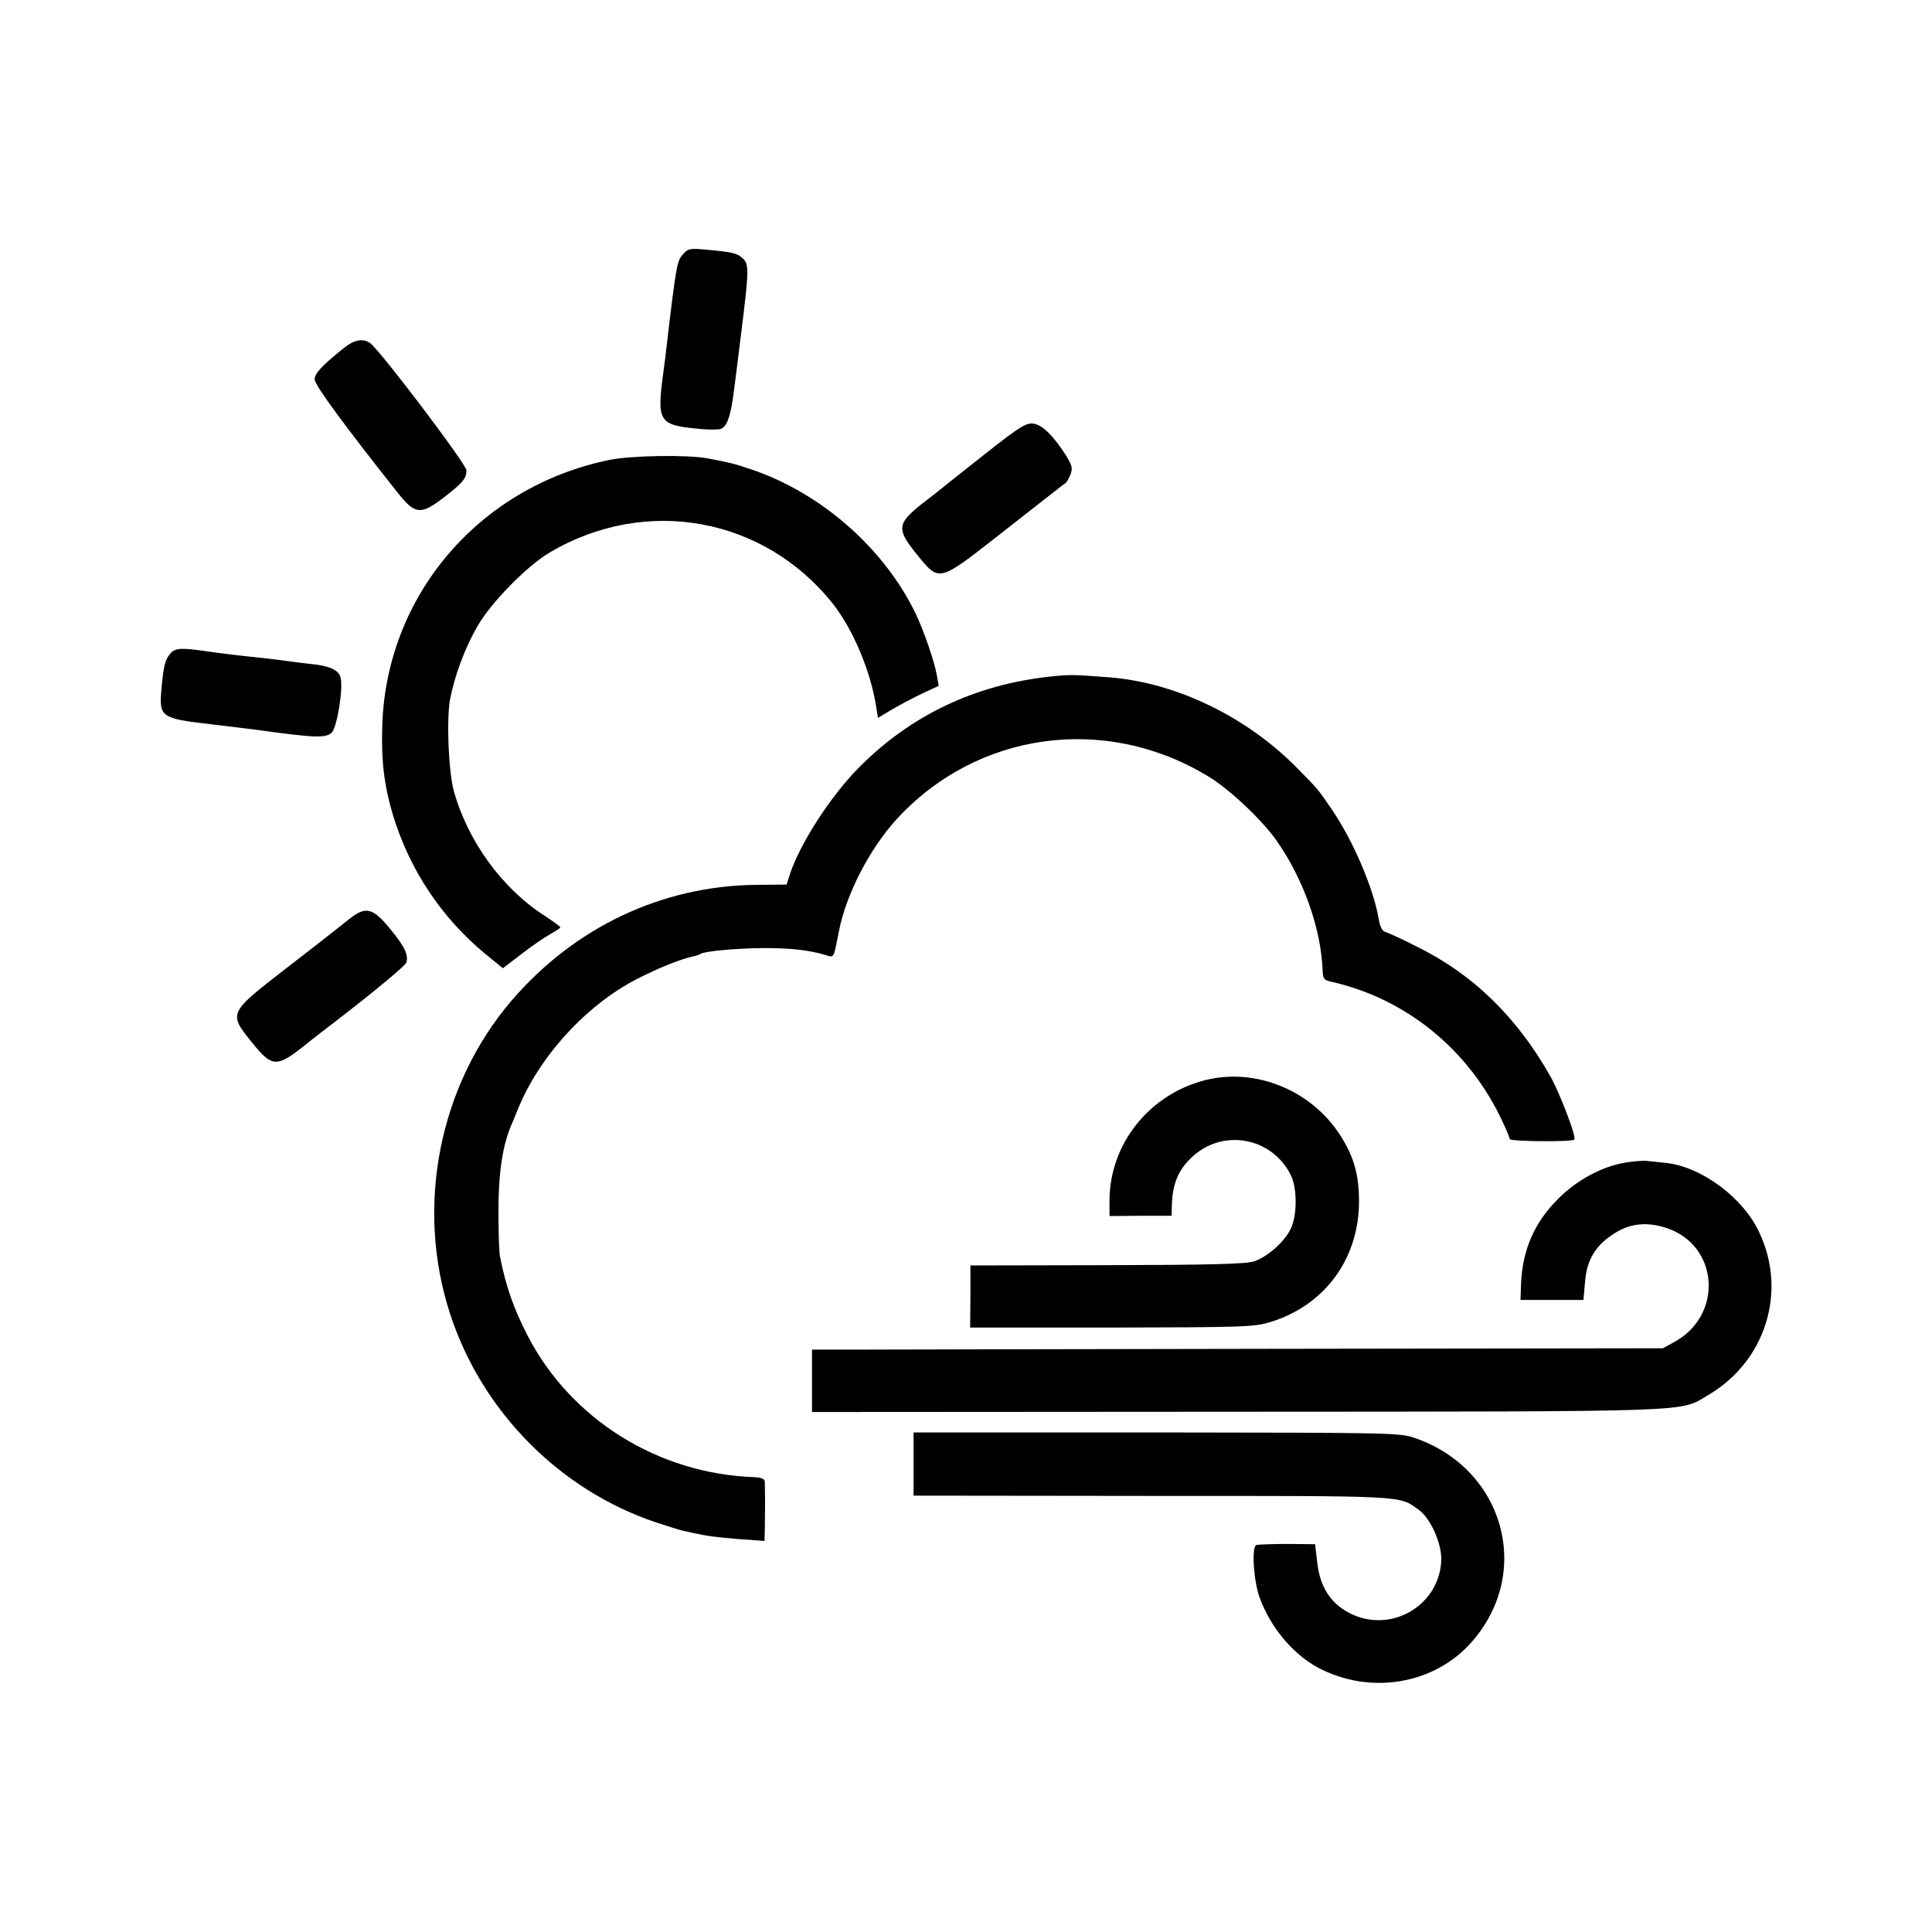
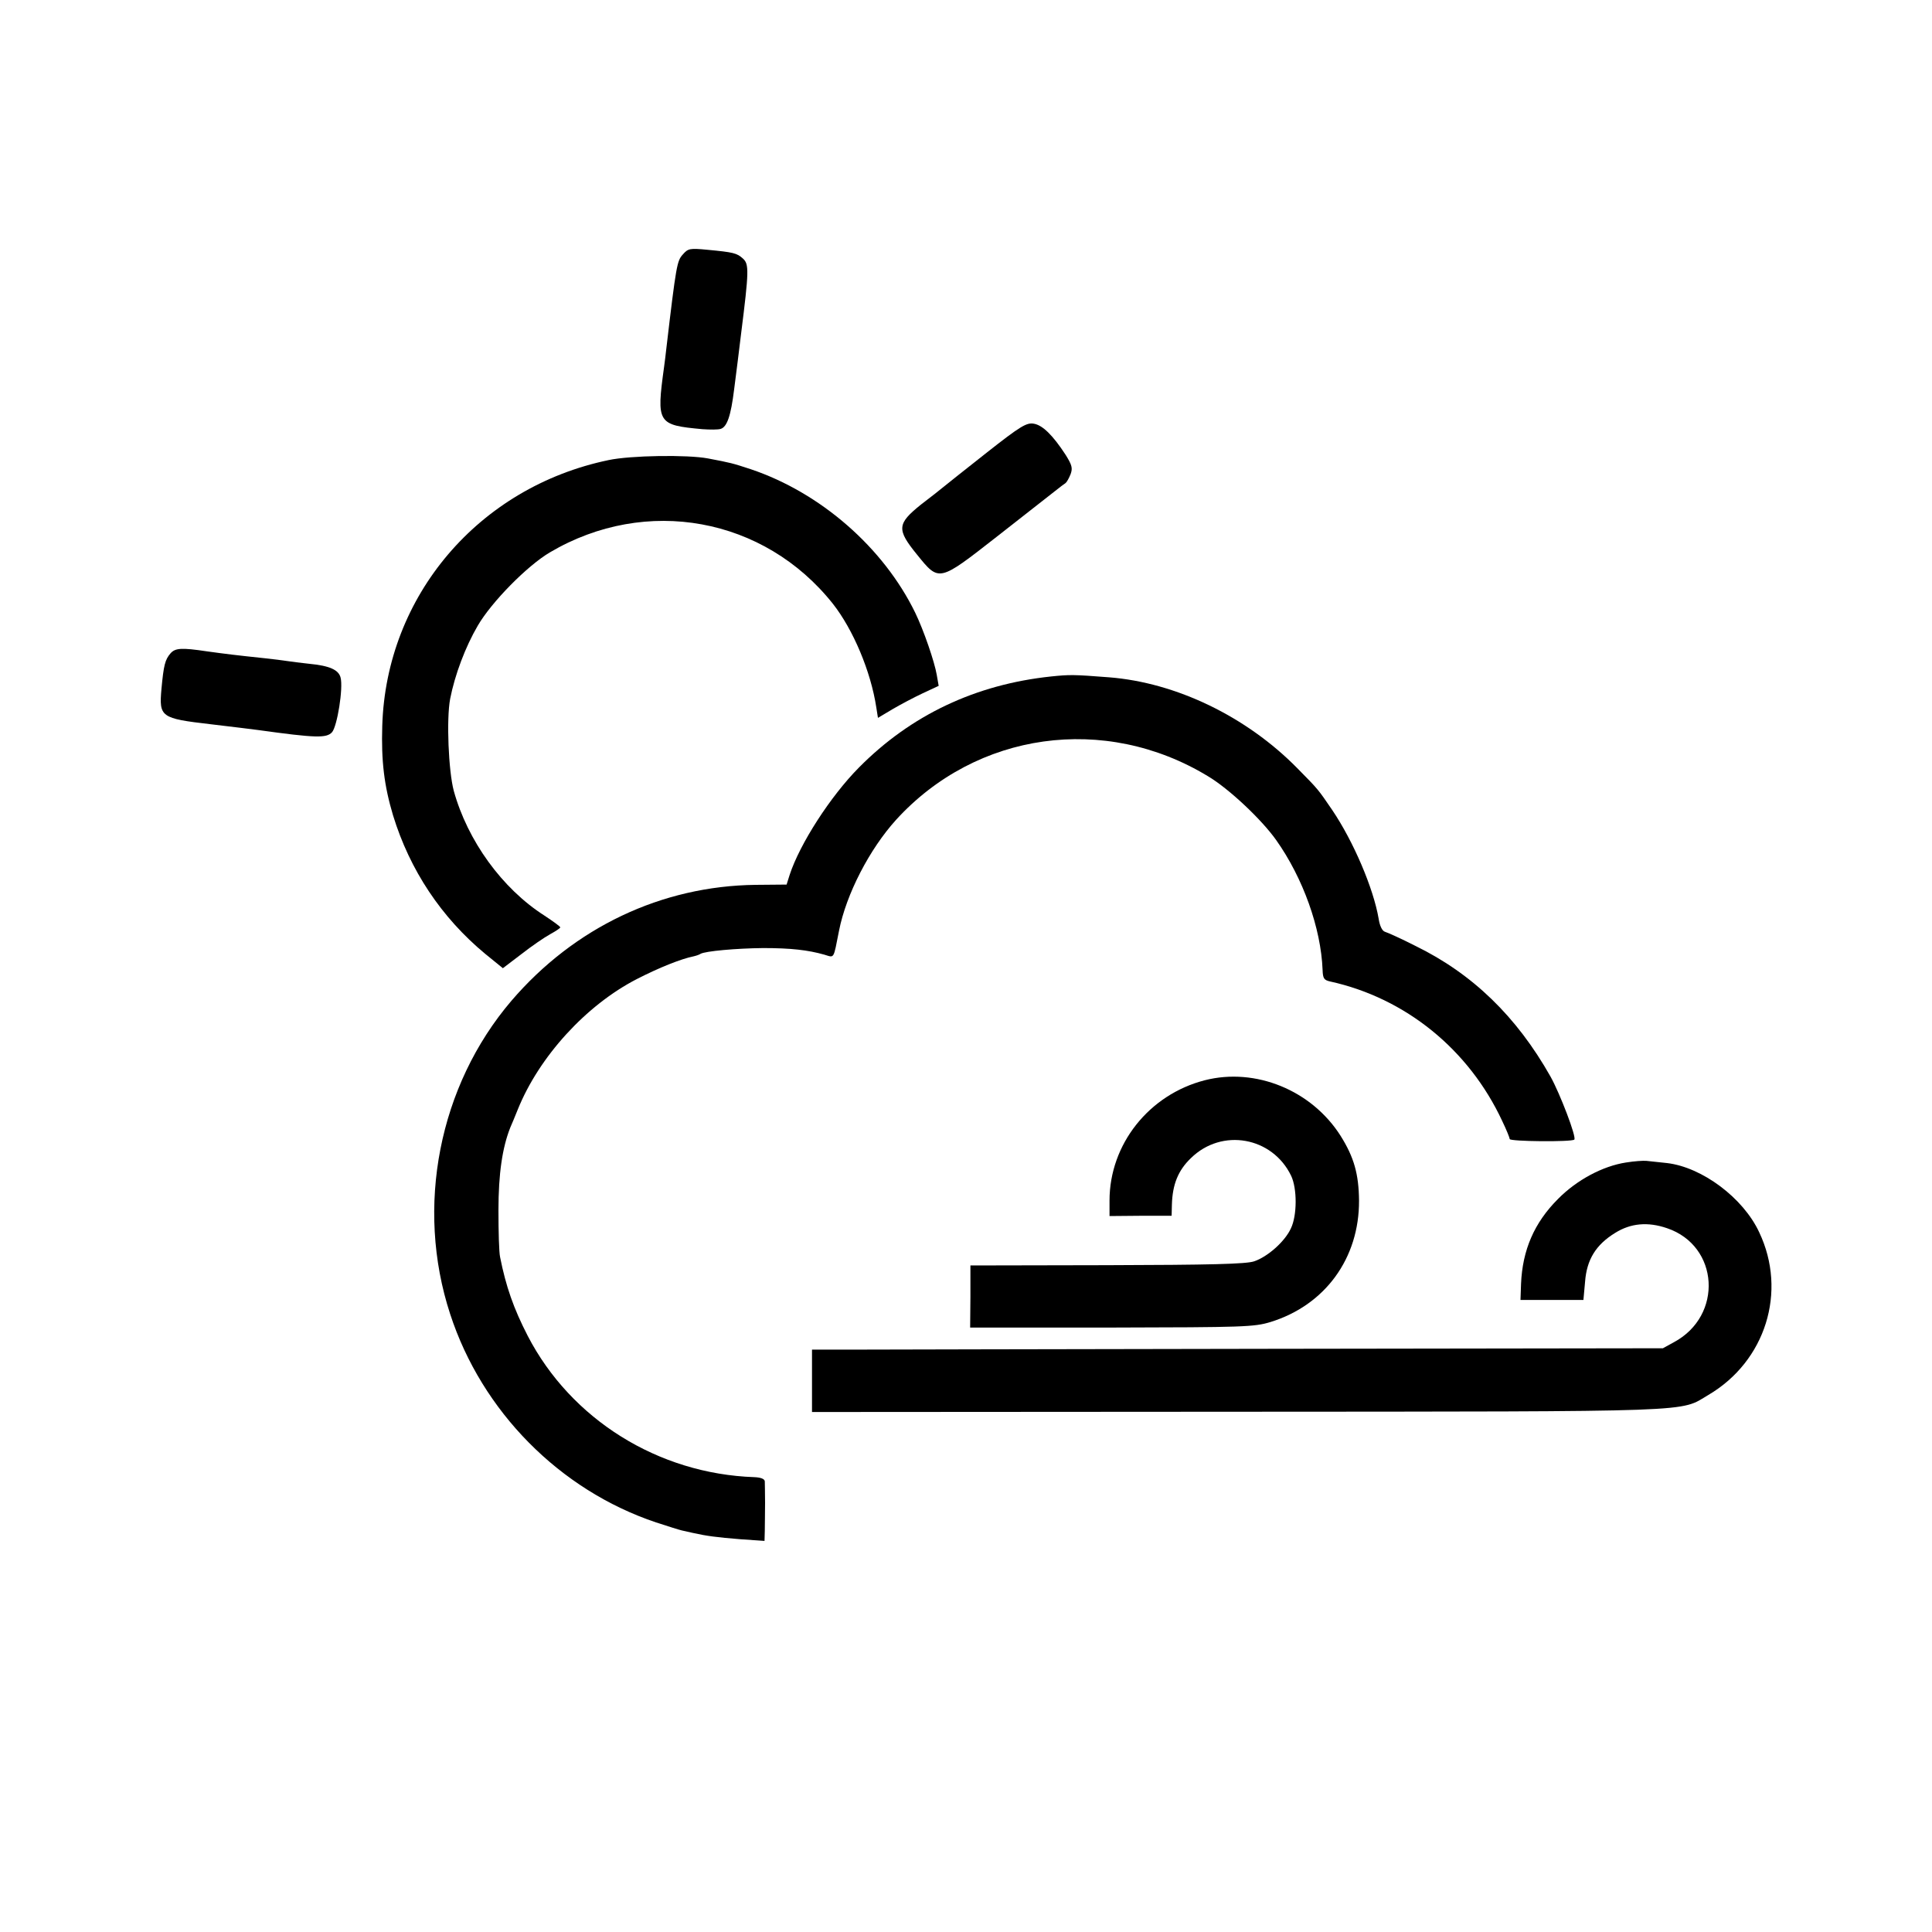
<svg xmlns="http://www.w3.org/2000/svg" version="1.0" width="700pt" height="700pt" viewBox="0 0 700 700" preserveAspectRatio="xMidYMid meet">
  <g transform="translate(0,700) scale(0.1,-0.1)" fill="#000000" stroke="none">
    <path d="M2474 6078 c-21 -23 -24 -37 -60 -343 -2 -16 -5 -46 -8 -65 -28 -204 -24 -210 139 -225 28 -2 57 -2 66 1 23 7 37 46 49 144 11 86 15 117 25 200 29 229 29 253 7 273 -22 20 -34 23 -129 32 -63 6 -70 5 -89 -17z" />
-     <path d="M1247 5740 c-81 -65 -107 -93 -107 -115 0 -20 115 -176 300 -409 63 -80 84 -83 166 -20 70 54 84 70 84 100 0 22 -313 435 -349 461 -26 18 -58 12 -94 -17z" />
    <path d="M3575 5360 c-77 -61 -147 -116 -155 -123 -8 -7 -45 -36 -83 -65 -87 -70 -89 -90 -14 -182 80 -99 78 -99 288 65 96 75 189 148 208 163 19 15 37 29 42 32 4 3 12 17 18 32 8 22 5 33 -18 70 -47 72 -84 108 -116 113 -26 4 -48 -9 -170 -105z" />
    <path d="M2205 5333 c-471 -98 -806 -492 -820 -963 -4 -128 7 -217 39 -324 61 -199 175 -370 334 -502 l64 -52 67 51 c37 29 84 61 104 72 20 11 37 22 37 25 0 3 -26 22 -58 43 -153 98 -278 271 -328 452 -19 72 -27 259 -13 333 17 87 55 188 100 265 50 86 180 218 262 266 348 205 776 127 1025 -187 73 -93 137 -244 157 -375 l6 -38 52 31 c29 17 78 43 110 58 l58 27 -7 40 c-8 47 -47 161 -78 225 -115 236 -343 435 -596 520 -67 22 -71 23 -155 39 -74 14 -280 11 -360 -6z" />
    <path d="M618 4633 c-20 -23 -25 -43 -33 -129 -9 -102 -3 -107 178 -128 78 -9 156 -19 172 -21 209 -29 248 -30 268 -8 19 22 41 160 31 198 -7 28 -40 43 -114 50 -30 3 -66 8 -80 10 -14 2 -50 7 -80 10 -105 11 -145 16 -210 25 -93 14 -115 12 -132 -7z" />
    <path d="M3808 4549 c-273 -29 -507 -139 -696 -330 -103 -104 -214 -276 -251 -389 l-11 -35 -112 -1 c-341 -4 -657 -154 -885 -420 -263 -308 -349 -747 -222 -1135 115 -353 397 -638 746 -755 43 -14 84 -27 93 -29 8 -2 26 -6 40 -9 49 -11 86 -16 173 -23 l87 -6 1 37 c0 20 1 65 1 101 0 36 -1 71 -1 78 -1 9 -15 14 -38 15 -348 12 -664 209 -821 512 -51 99 -79 179 -100 285 -4 17 -6 93 -6 170 0 132 14 227 43 300 5 11 17 40 27 65 77 191 247 378 432 473 80 41 160 73 205 82 9 2 21 6 25 9 17 10 130 20 227 21 100 0 162 -7 222 -24 37 -11 32 -19 53 87 26 132 110 295 207 402 291 319 756 384 1129 158 76 -45 195 -157 248 -232 97 -137 162 -318 168 -470 1 -31 5 -37 27 -42 273 -60 503 -246 624 -506 15 -31 27 -61 27 -65 0 -9 225 -11 234 -2 9 8 -52 167 -86 228 -123 218 -283 373 -490 474 -51 26 -100 48 -110 51 -10 3 -19 21 -23 48 -19 110 -91 279 -168 393 -52 76 -49 73 -127 152 -184 187 -439 310 -682 329 -129 10 -142 10 -210 3z" />
-     <path d="M1264 3669 c-68 -54 -96 -76 -224 -175 -213 -165 -213 -164 -128 -270 74 -92 90 -93 194 -10 28 23 75 59 104 81 133 102 258 205 262 217 9 27 -6 59 -58 122 -64 78 -89 84 -150 35z" />
    <path d="M4365 3086 c-202 -52 -345 -232 -345 -436 l0 -56 113 1 112 0 1 40 c2 74 23 125 69 169 112 110 295 77 363 -64 22 -46 22 -144 -1 -191 -22 -48 -85 -103 -133 -119 -29 -10 -161 -13 -533 -14 l-495 -1 0 -113 -1 -112 513 0 c477 1 516 2 575 20 198 61 322 231 321 440 -1 96 -18 157 -67 235 -105 165 -308 248 -492 201z" />
    <path d="M5891 2788 c-84 -13 -178 -63 -246 -132 -86 -86 -129 -185 -134 -308 l-2 -58 114 0 114 0 6 66 c6 80 39 134 109 177 56 35 118 41 188 17 189 -64 204 -317 25 -413 l-40 -22 -1420 -2 c-781 -1 -1475 -3 -1541 -3 l-122 0 0 -113 0 -113 1546 1 c1692 1 1595 -2 1702 61 207 122 286 374 184 589 -58 125 -207 236 -334 251 -30 3 -64 7 -75 8 -11 1 -44 -1 -74 -6z" />
-     <path d="M3310 1696 l0 -115 865 -1 c929 0 892 2 965 -50 42 -30 82 -118 82 -178 -2 -162 -172 -269 -321 -202 -77 35 -119 97 -129 193 l-7 62 -100 1 c-55 0 -106 -2 -113 -4 -18 -6 -10 -128 11 -188 39 -109 120 -206 212 -256 190 -101 425 -61 560 96 219 253 113 625 -209 736 -55 19 -88 19 -937 20 l-879 0 0 -114z" />
  </g>
</svg>